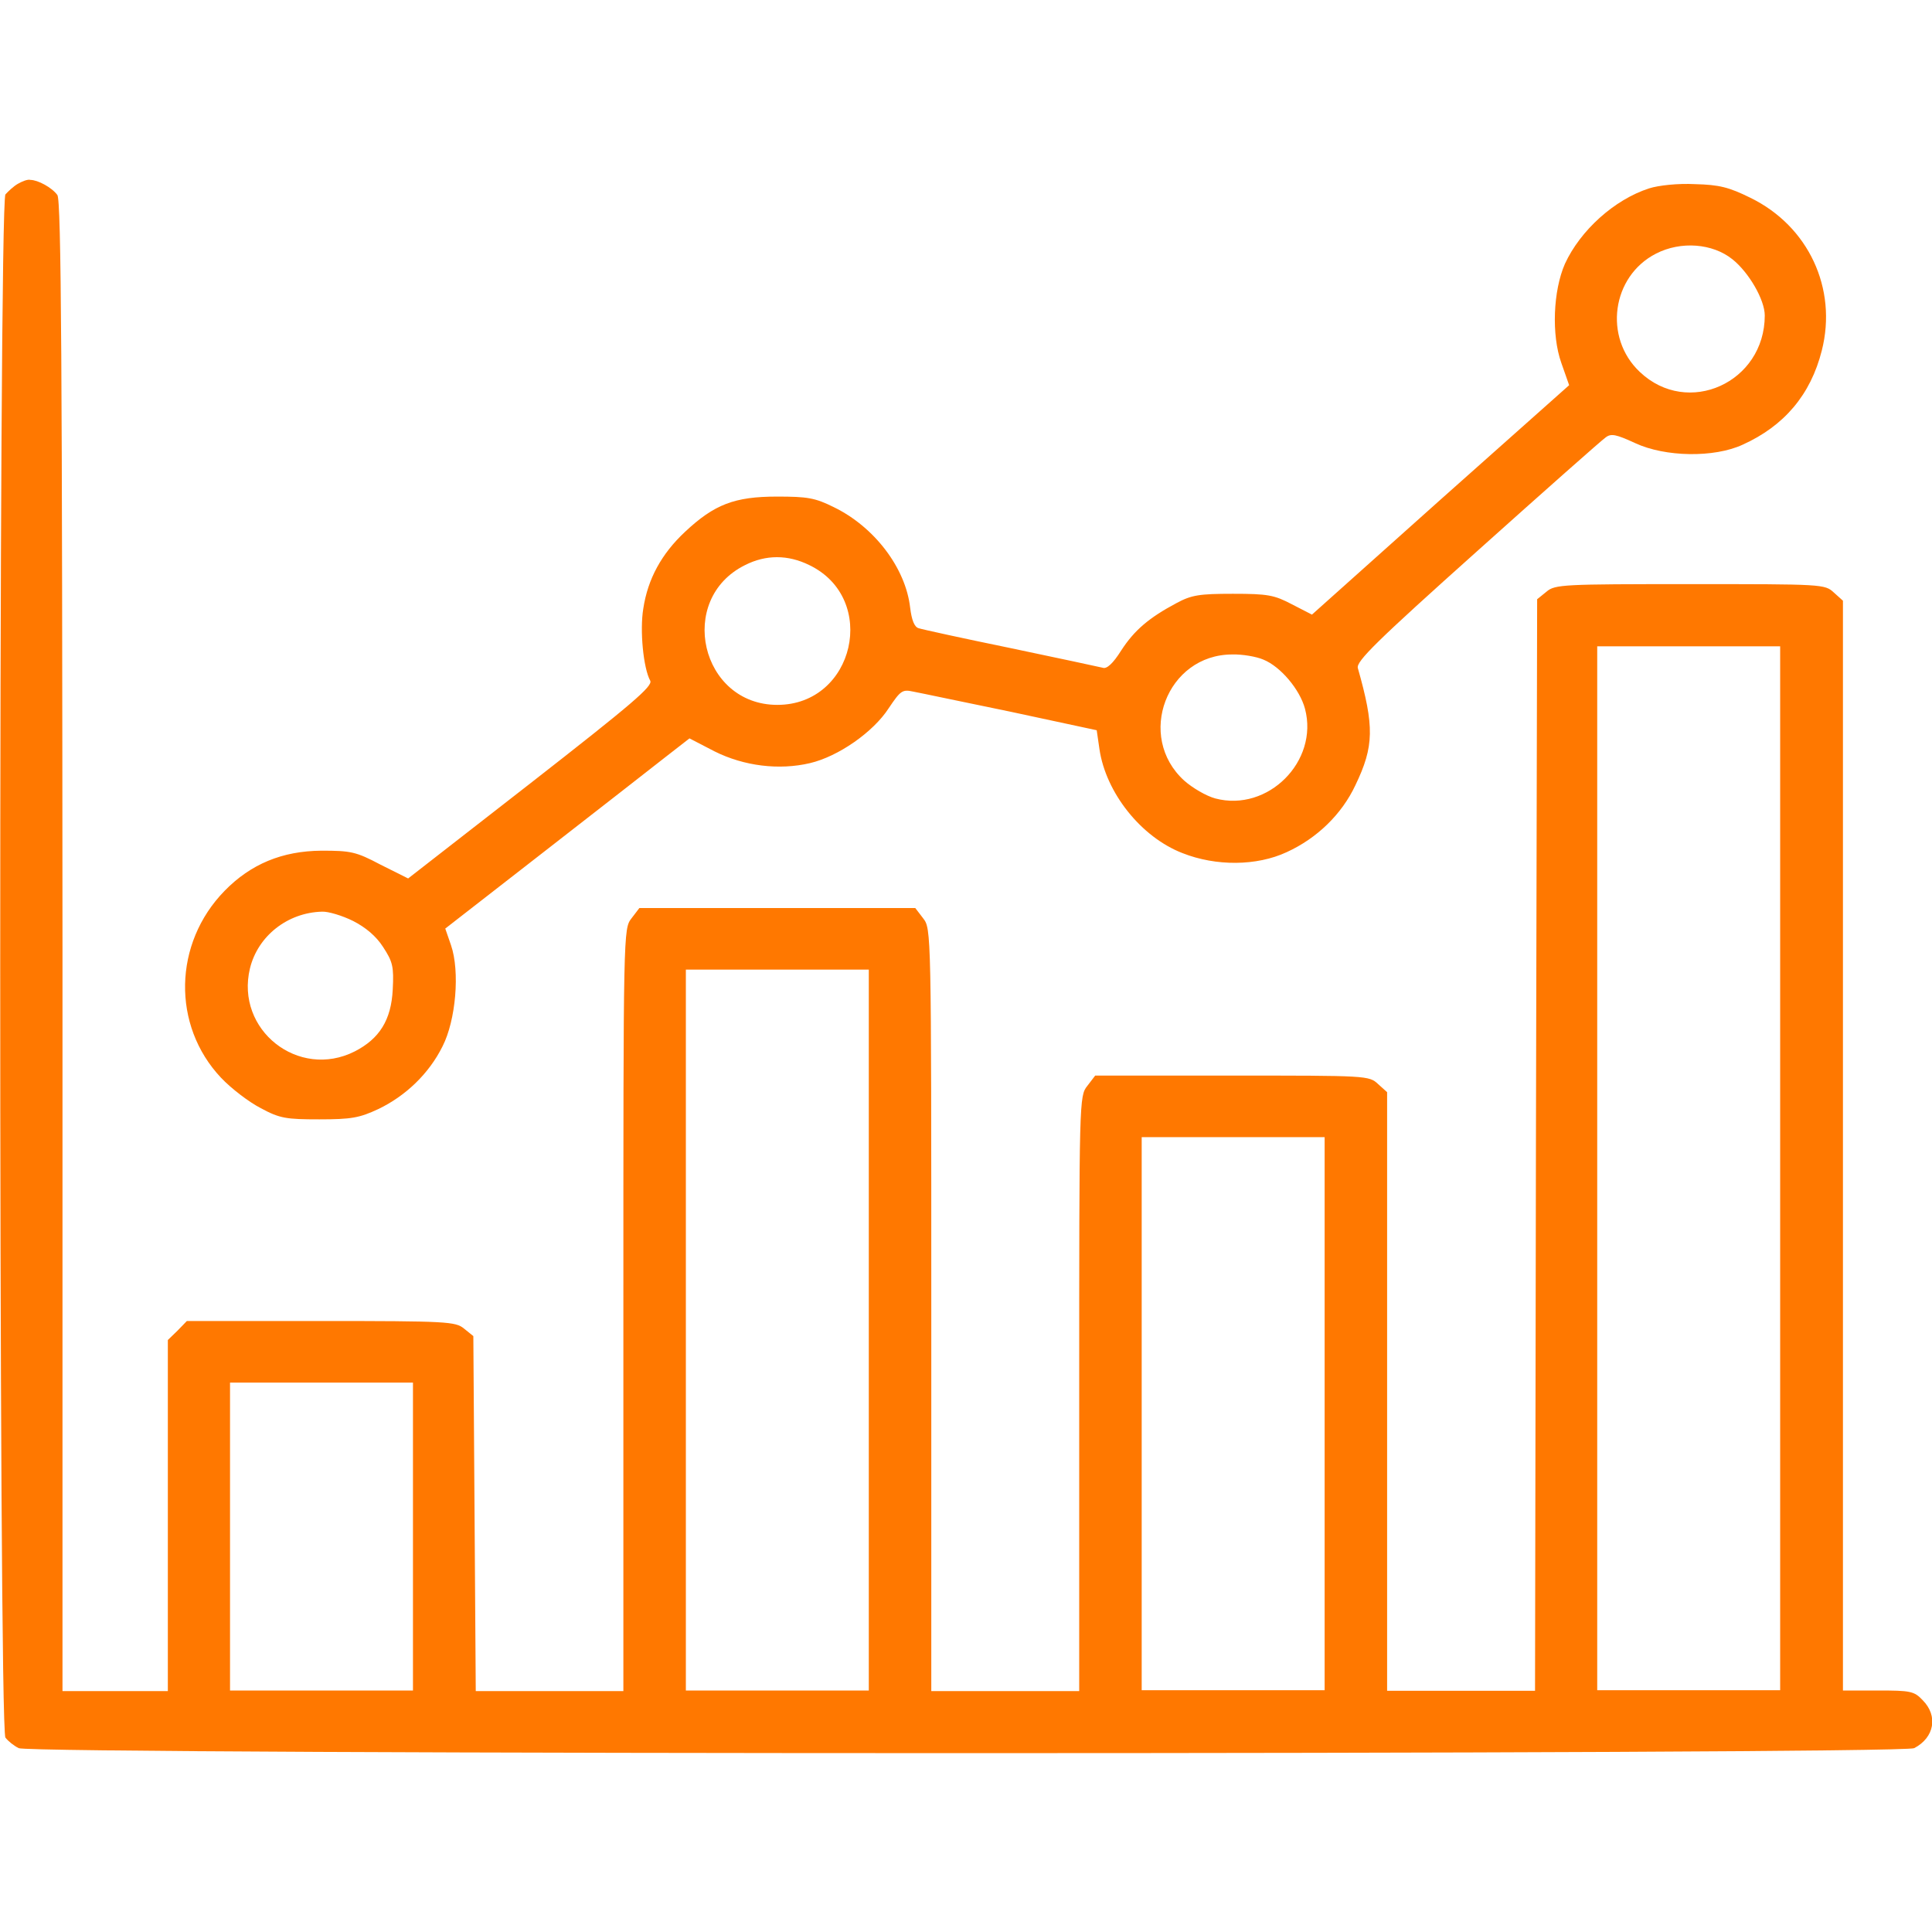
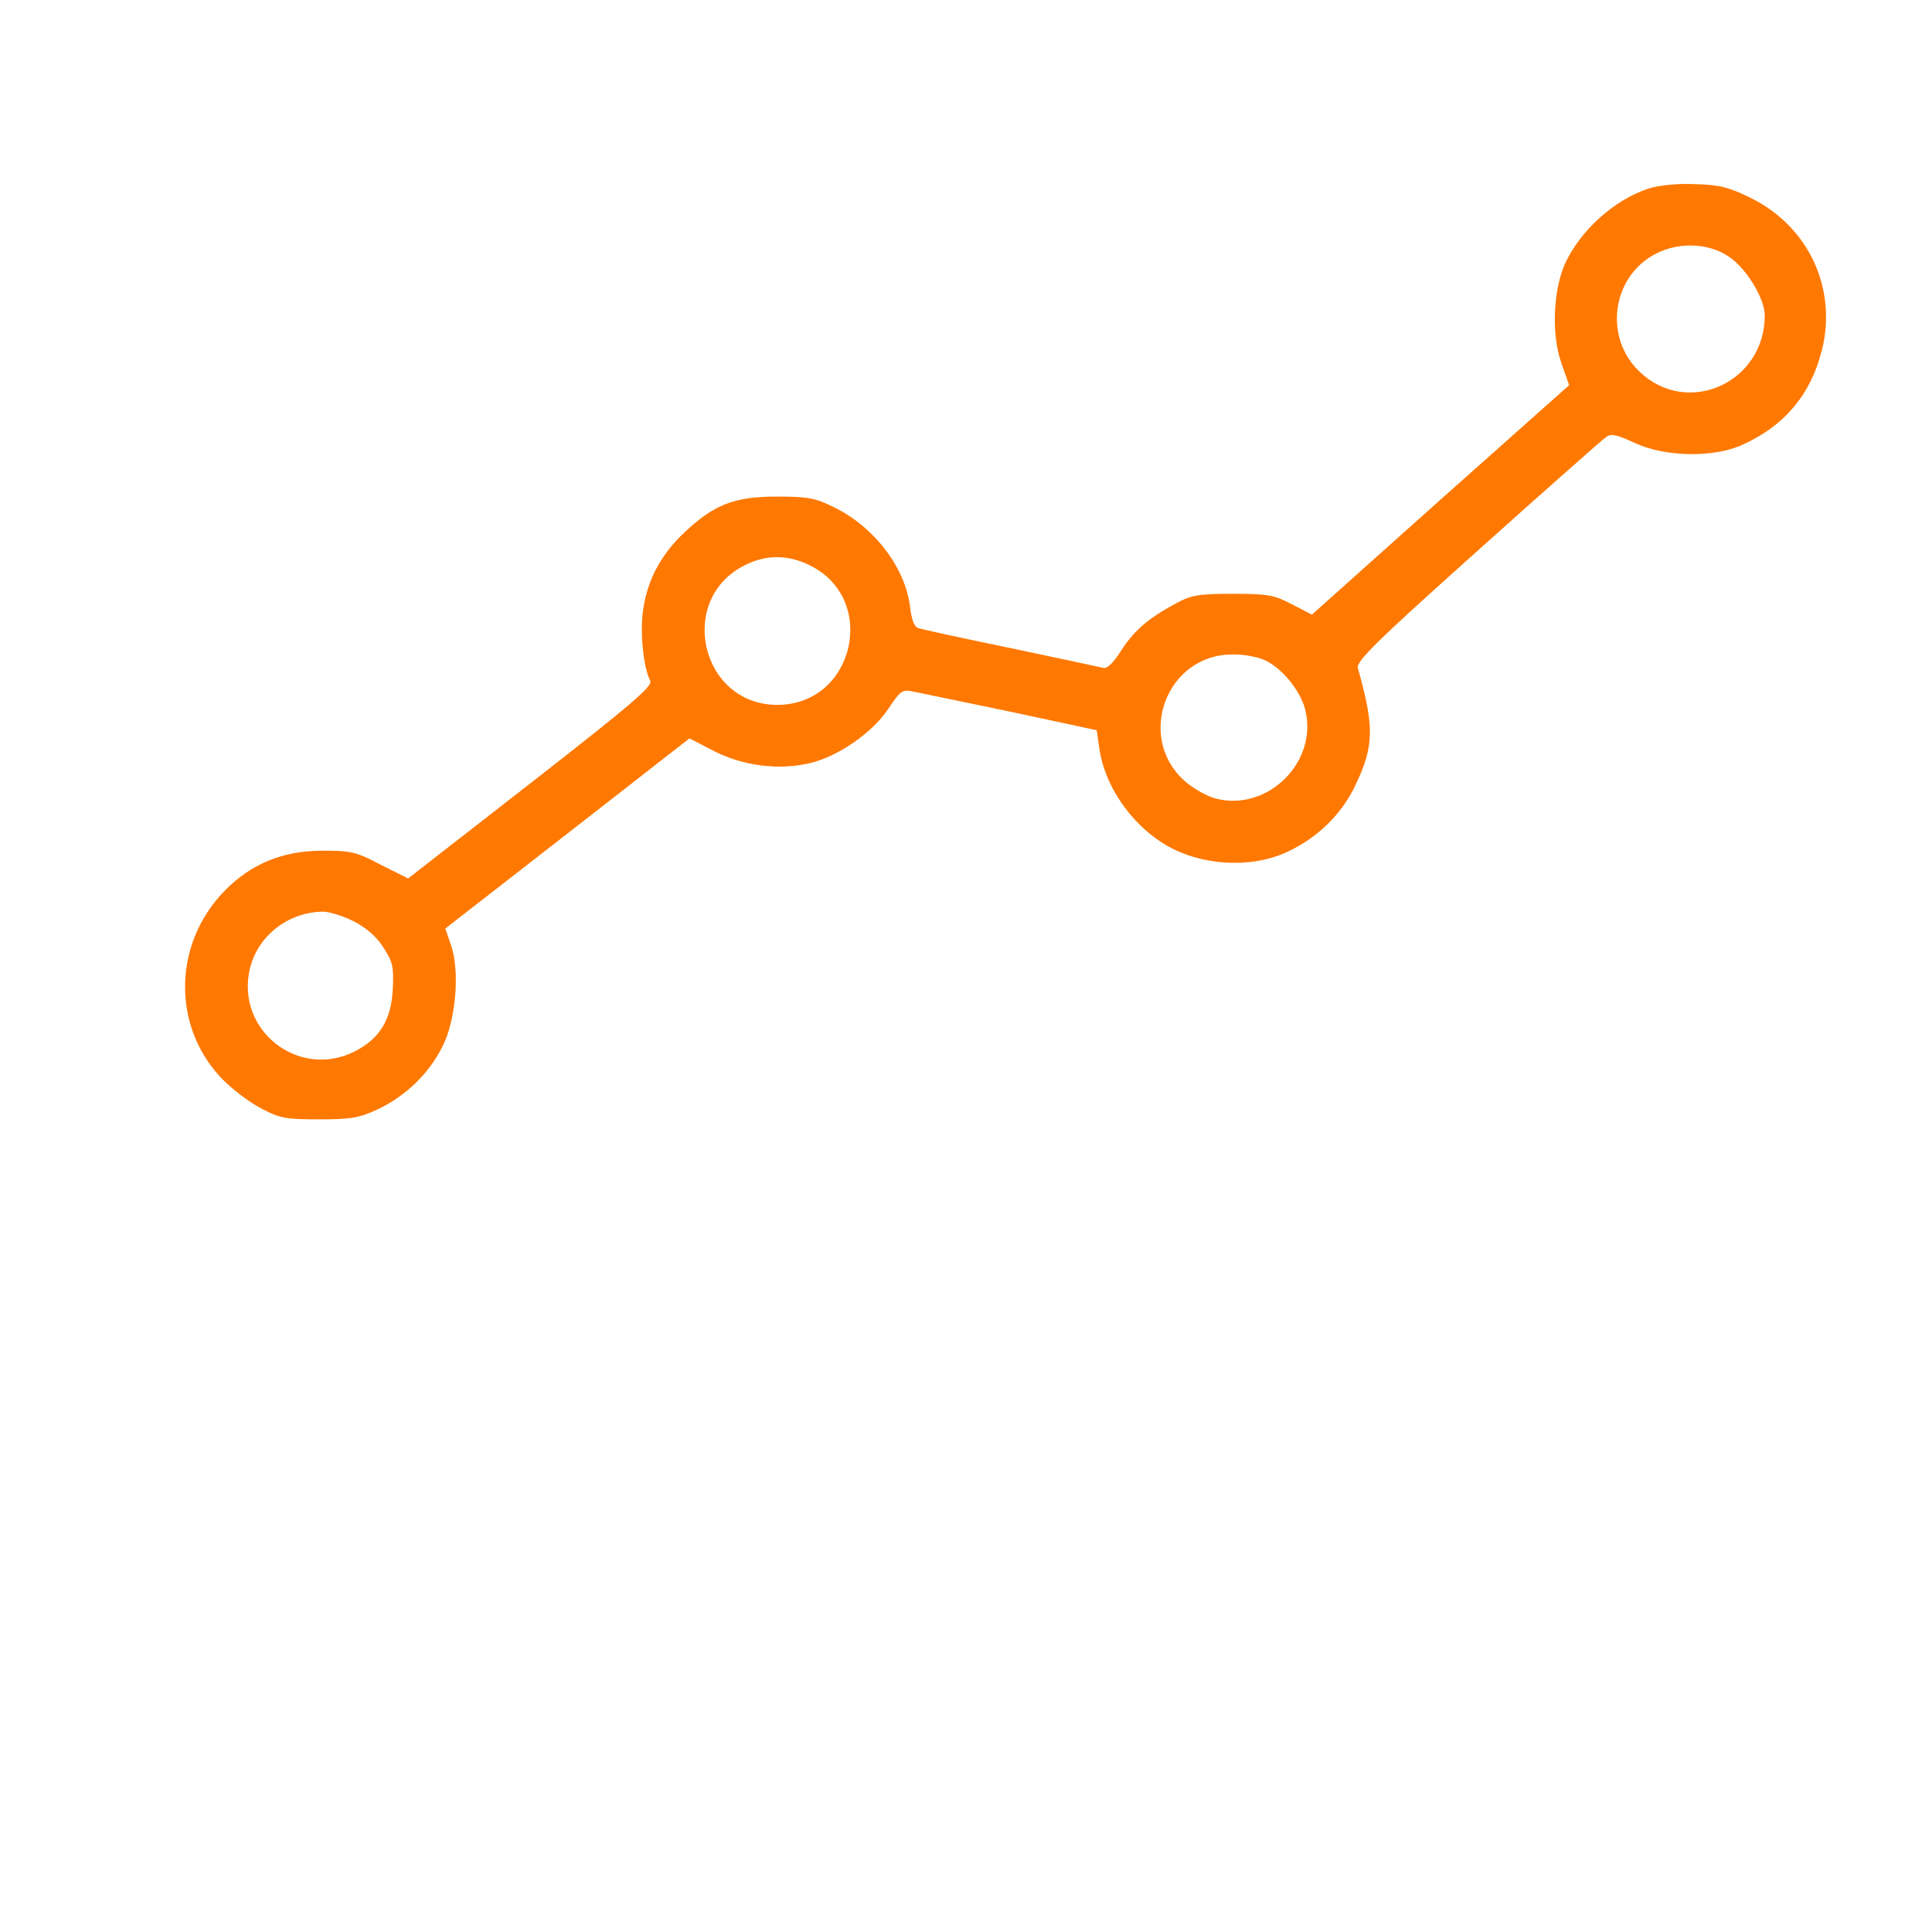
<svg xmlns="http://www.w3.org/2000/svg" version="1.1" id="Layer_1" x="0px" y="0px" viewBox="0 0 64 64" style="enable-background:new 0 0 64 64;" xml:space="preserve">
  <style type="text/css">
	.st0{fill:#FF7800;}
</style>
  <g transform="translate(0,512) scale(0.1,-0.1)">
-     <path class="st0" d="M5.9,5059.1c-1.4-0.8-3.2-2.5-4.1-3.5c-2.3-3-2.3-508.3,0-511.2c0.9-1.2,2.8-2.7,4.4-3.5   c4-2.2,623.9-2.2,627.9,0c6.7,3.5,8,10.7,2.8,15.9c-2.8,3-4.1,3.2-14.8,3.2h-11.6v180.4V4921l-3,2.7c-3,2.8-3.6,2.8-47.6,2.8   c-42.1,0-44.8-0.1-47.6-2.5l-3.1-2.5l-0.4-180.8l-0.3-180.8h-24.5h-24.5v99.1v99.2l-3,2.7c-3,2.8-3.6,2.8-48.3,2.8h-45.4l-2.6-3.4   c-2.7-3.4-2.7-4.3-2.7-101.9v-98.6H333h-24.5v126.3c0,125.8,0,126.2-2.7,129.7l-2.6,3.4h-45.7h-45.7l-2.6-3.4   c-2.7-3.5-2.7-3.9-2.7-129.7v-126.3H182h-24.4l-0.4,58.8l-0.4,58.8l-3.1,2.5c-2.8,2.3-5.5,2.5-47.5,2.5H61.9l-3.1-3.2l-3.2-3.1   v-58.2v-58.1H38.1H20.7v246.8c-0.1,191.9-0.4,247.2-1.7,248.8c-1.8,2.5-6.5,5-8.9,5C9.2,5060.7,7.3,5059.9,5.9,5059.1z M589.7,4733   v-172.9h-30.3h-30.3V4733v172.9h30.3h30.3V4733z M287.8,4679.4v-119.4h-30.3h-30.3v119.4v119.4h30.3h30.3V4679.4z M438.8,4651.7   v-91.6h-30.3h-30.3v91.6v91.6h30.3h30.3V4651.7z M136.8,4611v-51h-30.3H76.2v51v51h30.3h30.3V4611z" />
    <path class="st0" d="M546.3,5057.6c-11.5-3.7-22.8-13.9-27.9-25c-3.9-8.9-4.5-23.5-1.2-32.8l2.6-7.4l-42.6-37.9l-42.6-38.1   l-6.6,3.4c-5.9,3.1-8,3.5-19.6,3.5c-11.1,0-13.7-0.4-18.7-3.1c-9-4.8-13.9-8.9-18.3-15.7c-2.7-4.3-4.8-6.2-6.1-5.7   c-1.2,0.3-14.8,3.2-30.5,6.5c-15.6,3.2-29.3,6.2-30.5,6.6c-1.4,0.4-2.3,2.7-2.8,6.8c-1.5,13.2-11.9,26.8-25.3,33.3   c-6.2,3.1-8.8,3.5-18.8,3.5c-14.1,0-20.8-2.6-30.5-11.7c-7.7-7.2-12.3-15.5-13.8-25.4c-1.2-7.2,0-19.7,2.3-23.9   c0.9-1.8-5.9-7.6-39.6-33.9l-40.6-31.6l-9.2,4.6c-8.1,4.3-9.9,4.6-19.5,4.6c-13-0.1-23.4-4.4-32.1-13.3   c-17-17.4-17.5-44.6-1.2-61.9c3.4-3.6,9.3-8.1,13.2-10.1c6.3-3.4,8.4-3.7,19.4-3.7c10.6,0,13.3,0.5,19.5,3.4   c9,4.3,16.8,11.7,21.3,20.8c4.4,8.6,5.8,24.8,2.8,33.5l-1.9,5.5l32.4,25.2c17.7,13.8,36,28,40.4,31.5l8.1,6.3l8.3-4.3   c9.8-4.9,21.4-6.3,31.6-3.9c9.4,2.2,21,10.3,26.1,18.2c3.9,5.8,4.5,6.3,8.1,5.5c2.2-0.4,16.8-3.5,32.4-6.7l28.4-6.1l0.9-6.2   c2.1-14.5,13.8-29.2,27.5-34.5c11.1-4.4,24.6-4.3,34.5,0.3c10.1,4.6,18.3,12.6,22.8,22.2c6.2,12.9,6.3,19.4,0.8,38.8   c-0.6,2.2,6.2,8.9,39.5,38.7c22.2,19.9,41.4,36.9,42.6,37.7c1.8,1.4,3.5,1,9.8-1.9c9.9-4.6,26.1-4.9,35.6-0.5   c13.7,6.2,22.5,16.5,26.2,31.2c5.2,20.5-4.4,41.2-23.7,50.6c-7.1,3.5-10.3,4.3-18.3,4.5C555.9,5059.3,549.4,5058.6,546.3,5057.6z    M573.9,5034.1c5.4-4.3,10.7-13.4,10.7-18.6c0-22.2-25.5-33.8-41.4-18.7c-12.1,11.4-9.3,31.7,5.4,39.2   C556.8,5040.2,567.3,5039.4,573.9,5034.1z M268.1,4932.8c23-11.1,15-46.3-10.6-46.3c-25.4,0-33.5,35-10.7,46.3   C253.7,4936.3,261,4936.3,268.1,4932.8z M418.5,4901.5c5.7-2.3,12.1-9.9,13.8-16.3c4.6-17.4-12.3-34.3-29.7-29.7   c-3,0.8-7.6,3.5-10.3,5.9c-16.1,14.6-5.8,41.8,15.9,41.8C411.5,4903.3,416.2,4902.5,418.5,4901.5z M117,4814.9   c4.1-2.1,7.6-5,9.9-8.6c3.2-4.9,3.6-6.5,3.2-14.1c-0.5-10.1-4.4-16.3-12.6-20.5c-18.6-9.4-39.6,7.1-34.7,27.5   c2.6,10.7,12.4,18.5,23.9,18.8C108.7,4818.1,113.4,4816.7,117,4814.9z" />
  </g>
</svg>